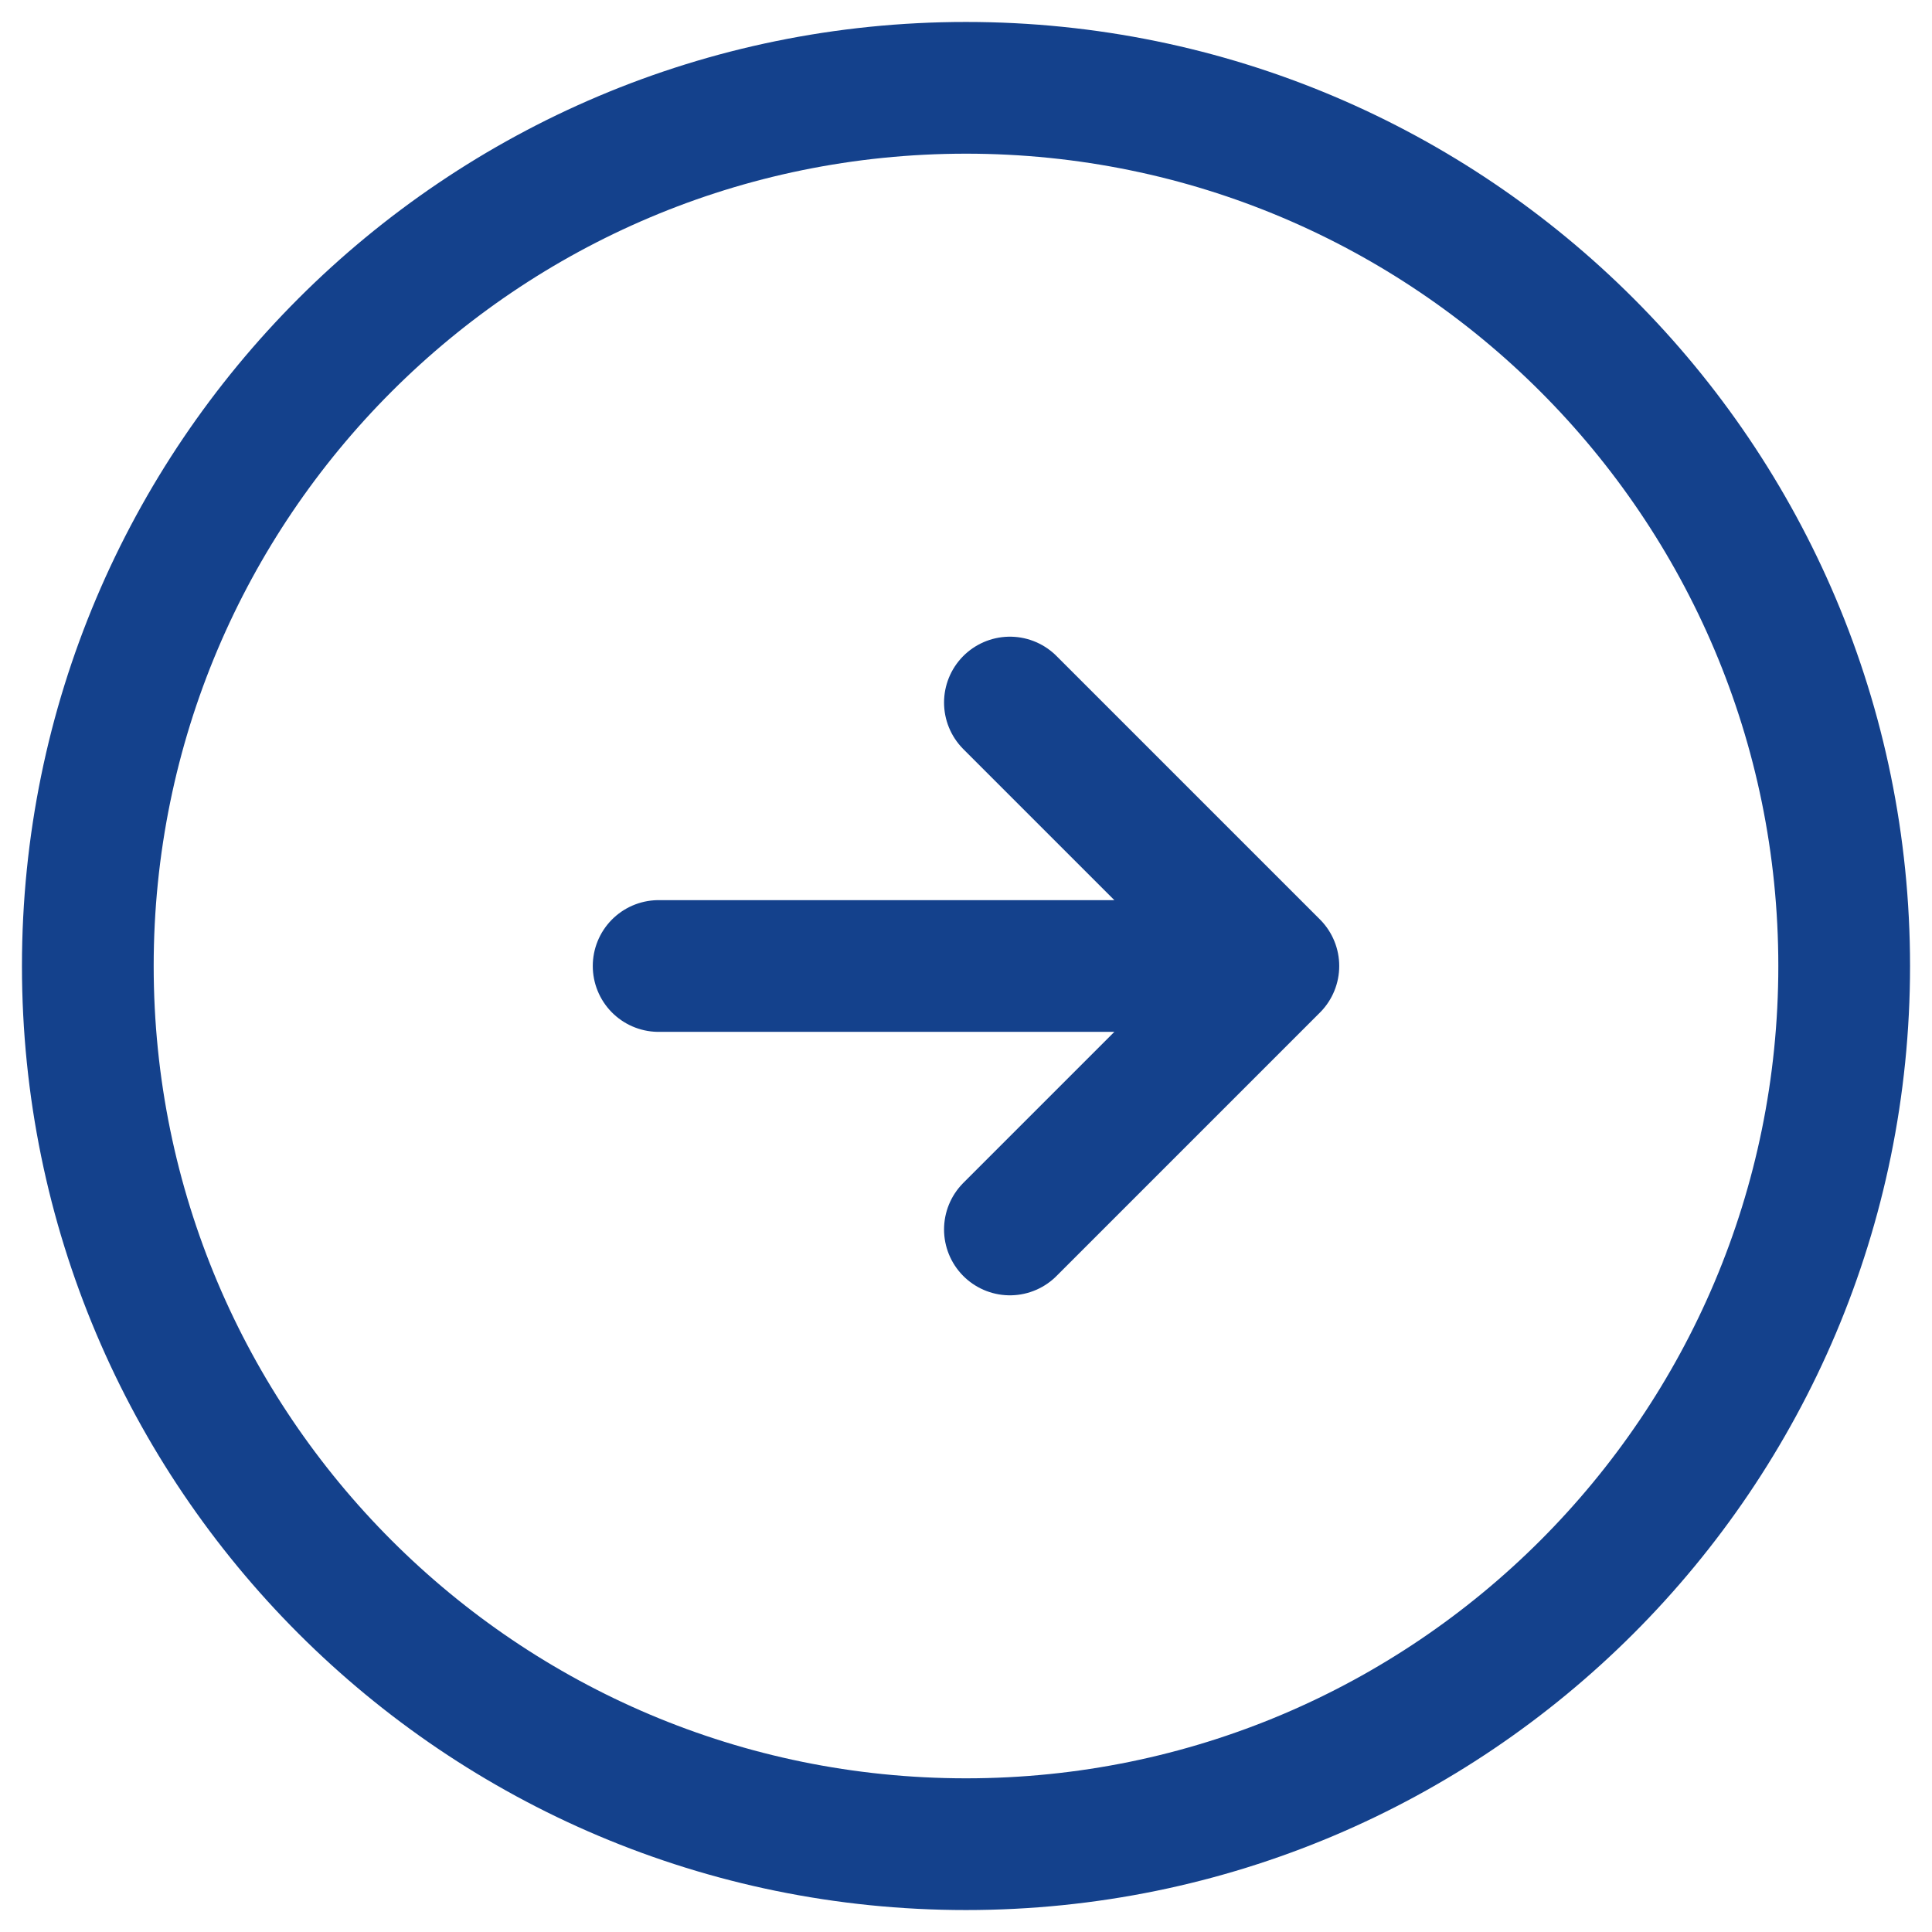
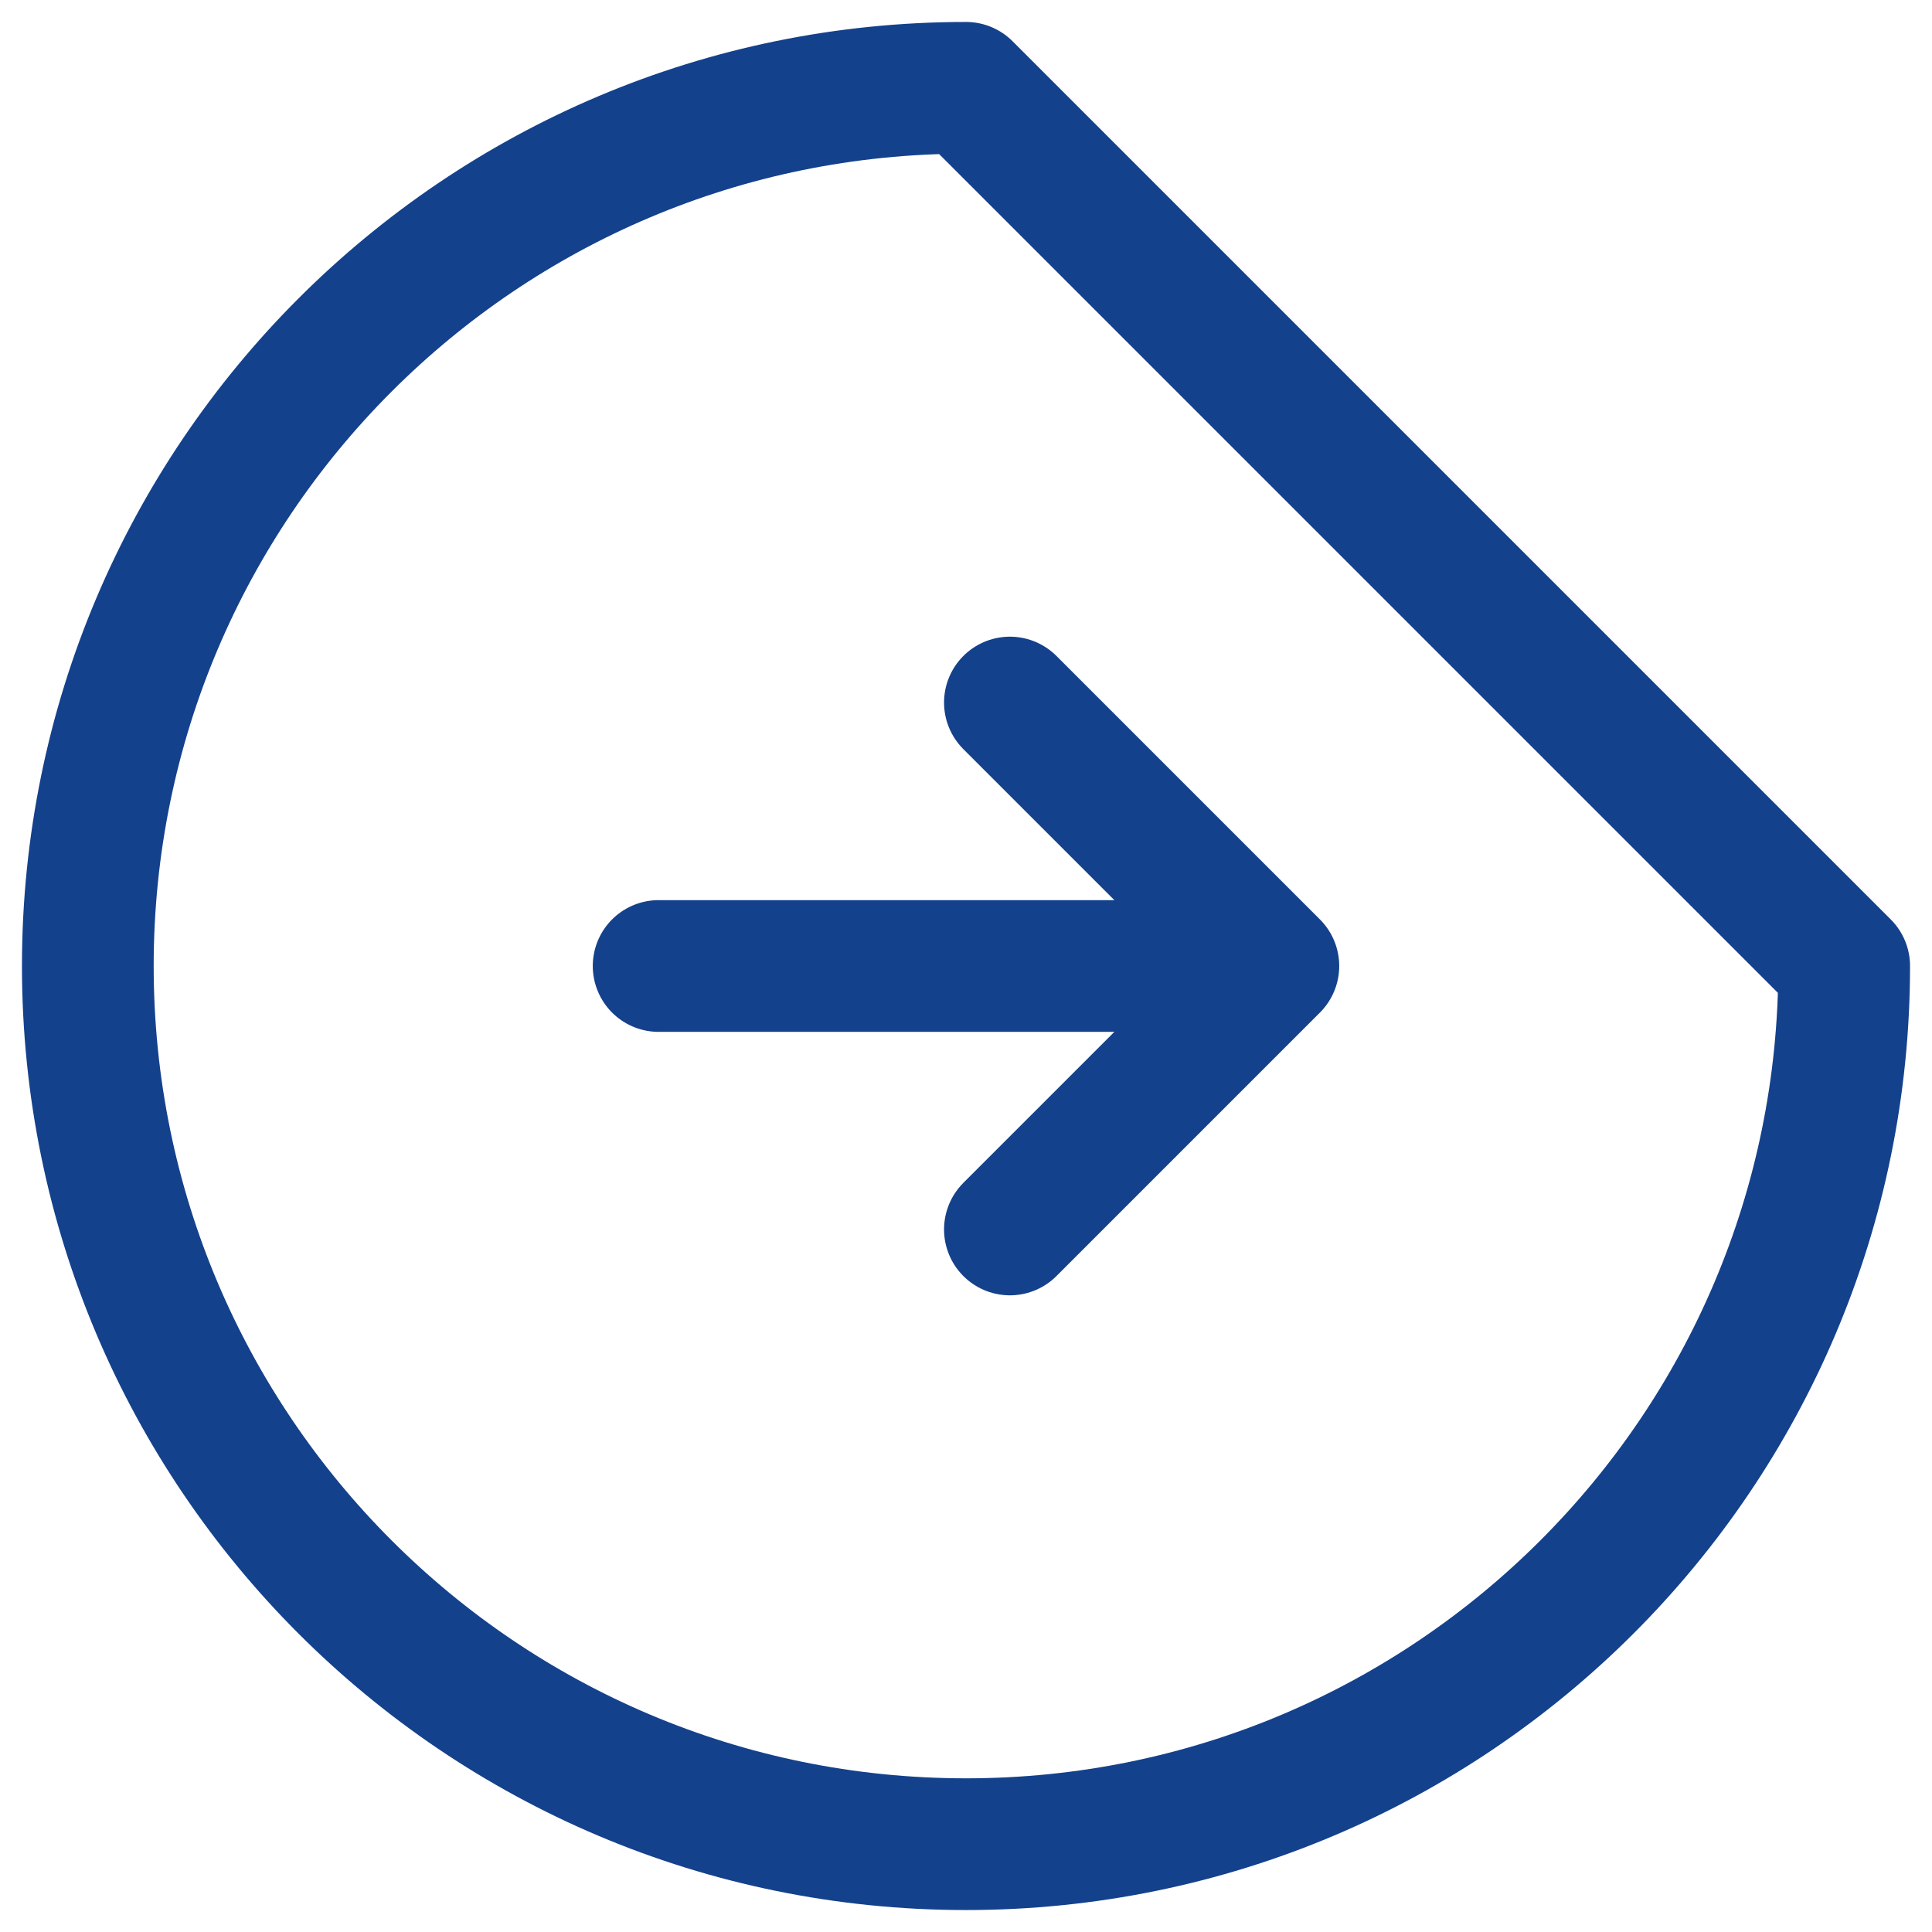
<svg xmlns="http://www.w3.org/2000/svg" width="22" height="22" viewBox="0 0 22 22" fill="none">
-   <path d="M7.5 11H13.5M11.5 14L14.5 11L11.5 8M21 11C21 16.523 16.523 21 11 21C5.477 21 1 16.523 1 11C1 5.477 5.477 1 11 1C16.523 1 21 5.477 21 11Z" stroke="#14418C" stroke-width="1.5" stroke-linecap="round" stroke-linejoin="round" />
+   <path d="M7.5 11H13.5M11.5 14L14.5 11L11.5 8M21 11C21 16.523 16.523 21 11 21C5.477 21 1 16.523 1 11C1 5.477 5.477 1 11 1Z" stroke="#14418C" stroke-width="1.5" stroke-linecap="round" stroke-linejoin="round" />
</svg>